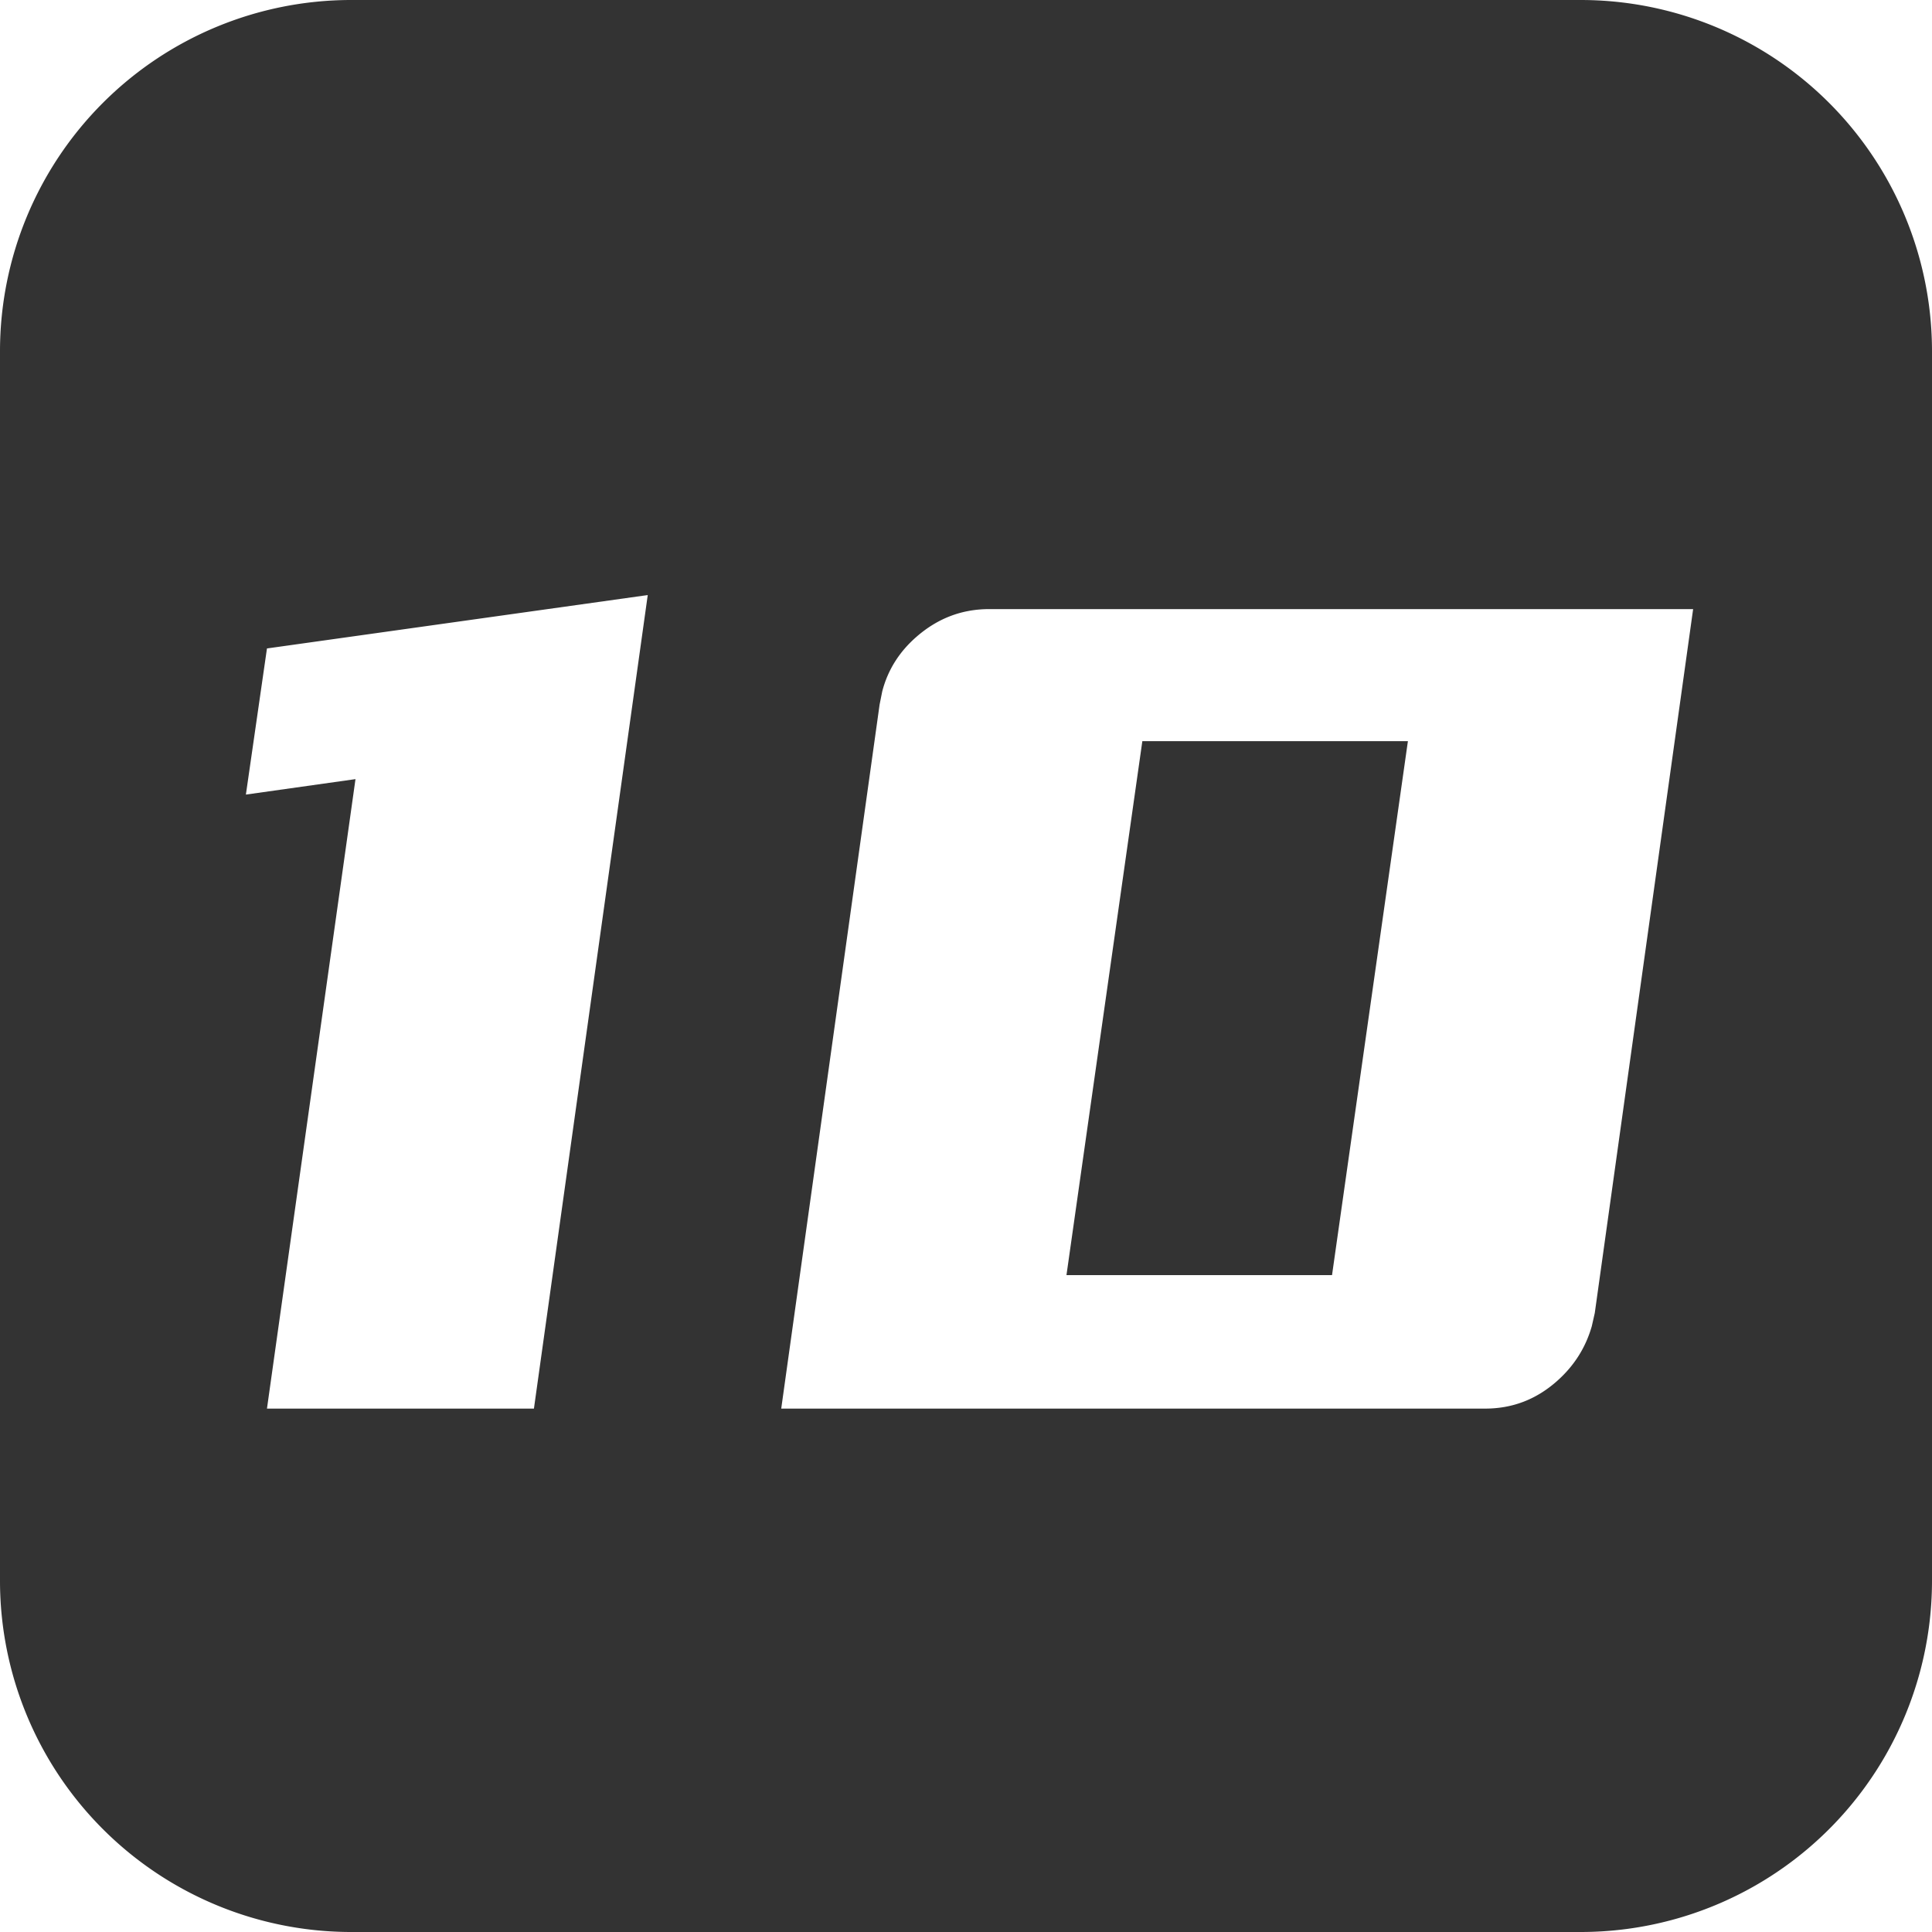
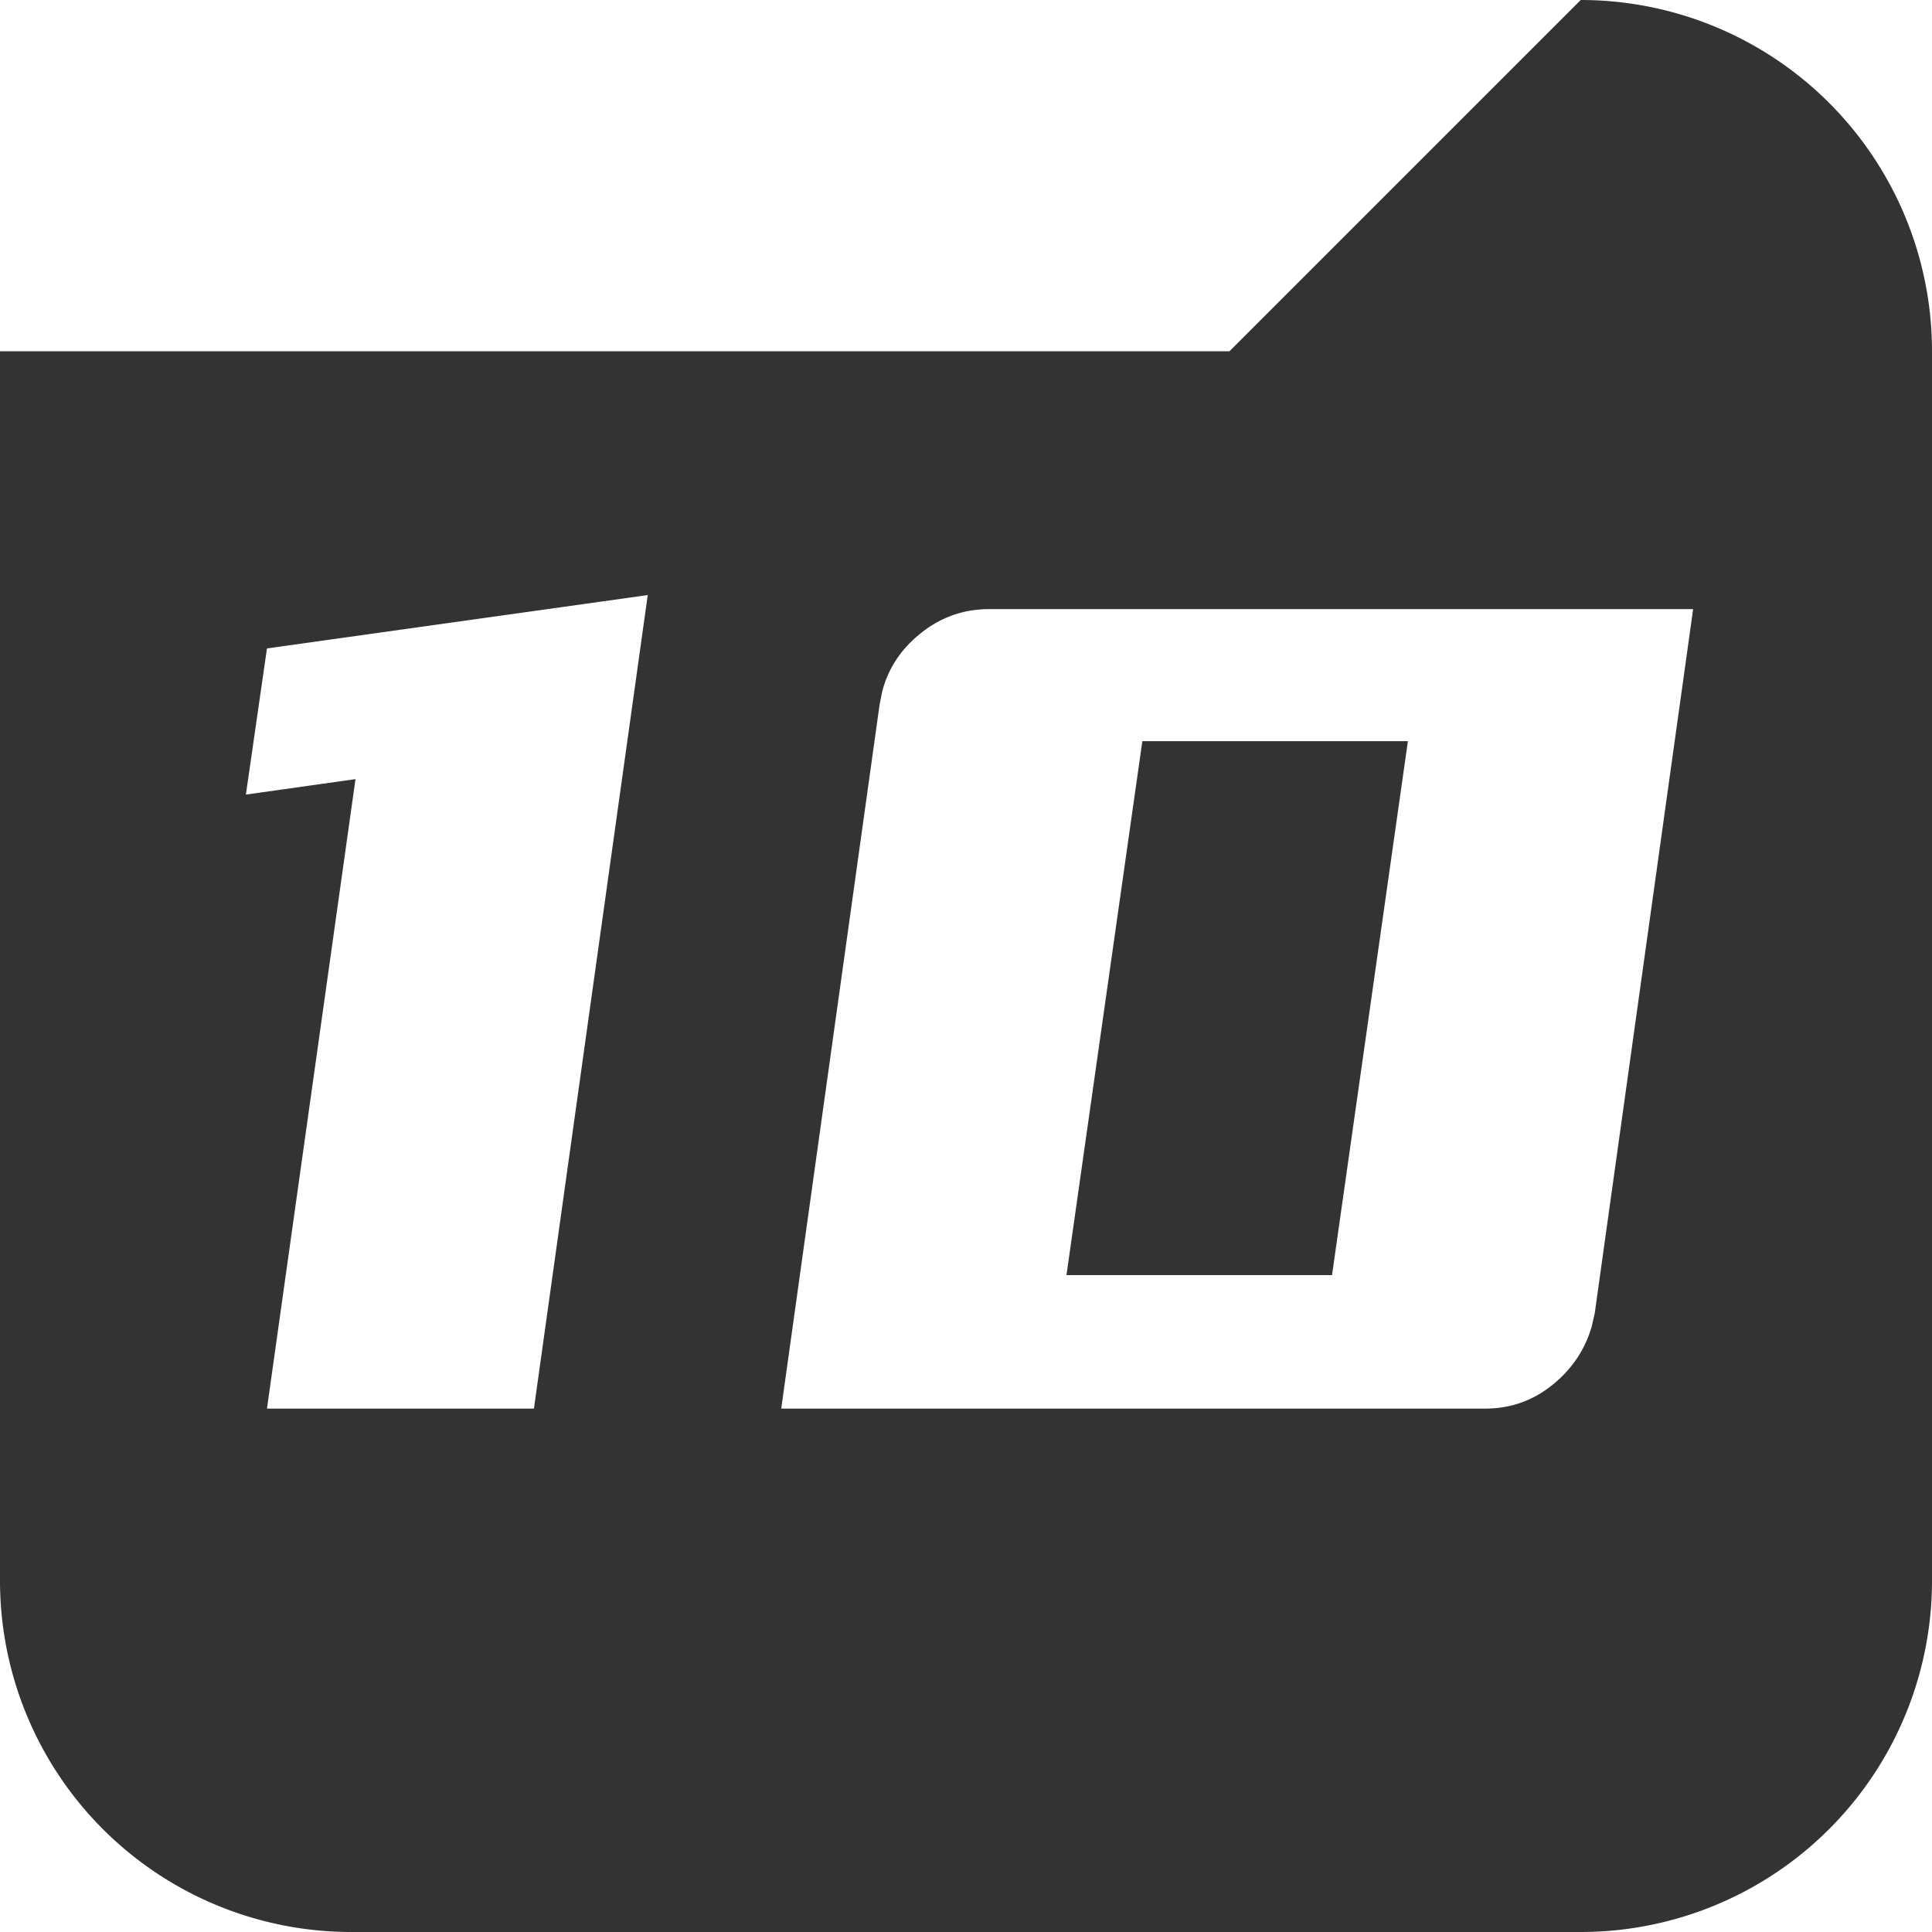
<svg xmlns="http://www.w3.org/2000/svg" t="1737729037959" class="icon" viewBox="0 0 1024 1024" version="1.1" p-id="10562" width="64" height="64">
-   <path d="M837.818 0a186.182 186.182 0 0 1 186.182 186.182v651.636a186.182 186.182 0 0 1-186.182 186.182H186.182a186.182 186.182 0 0 1-186.182-186.182V186.182a186.182 186.182 0 0 1 186.182-186.182h651.636zM343.319 315.392l-201.821 28.3-11.171 77.452 58.089-8.192L141.498 746.589h141.498l60.323-431.197z m554.077 7.447h-373.108c-14.429 0-27.183 4.841-38.353 14.522-9.309 8.052-15.407 17.78-18.339 29.137l-1.396 6.982-52.131 373.108h373.108c14.429 0 27.043-4.841 37.981-14.522 9.123-8.052 15.267-17.78 18.525-29.137l1.583-6.982 52.131-373.108zM746.217 392.844l-40.215 282.996h-140.753l40.215-282.996h140.753z" fill="#333333" p-id="10563" />
+   <path d="M837.818 0a186.182 186.182 0 0 1 186.182 186.182v651.636a186.182 186.182 0 0 1-186.182 186.182H186.182a186.182 186.182 0 0 1-186.182-186.182V186.182h651.636zM343.319 315.392l-201.821 28.3-11.171 77.452 58.089-8.192L141.498 746.589h141.498l60.323-431.197z m554.077 7.447h-373.108c-14.429 0-27.183 4.841-38.353 14.522-9.309 8.052-15.407 17.78-18.339 29.137l-1.396 6.982-52.131 373.108h373.108c14.429 0 27.043-4.841 37.981-14.522 9.123-8.052 15.267-17.78 18.525-29.137l1.583-6.982 52.131-373.108zM746.217 392.844l-40.215 282.996h-140.753l40.215-282.996h140.753z" fill="#333333" p-id="10563" />
</svg>